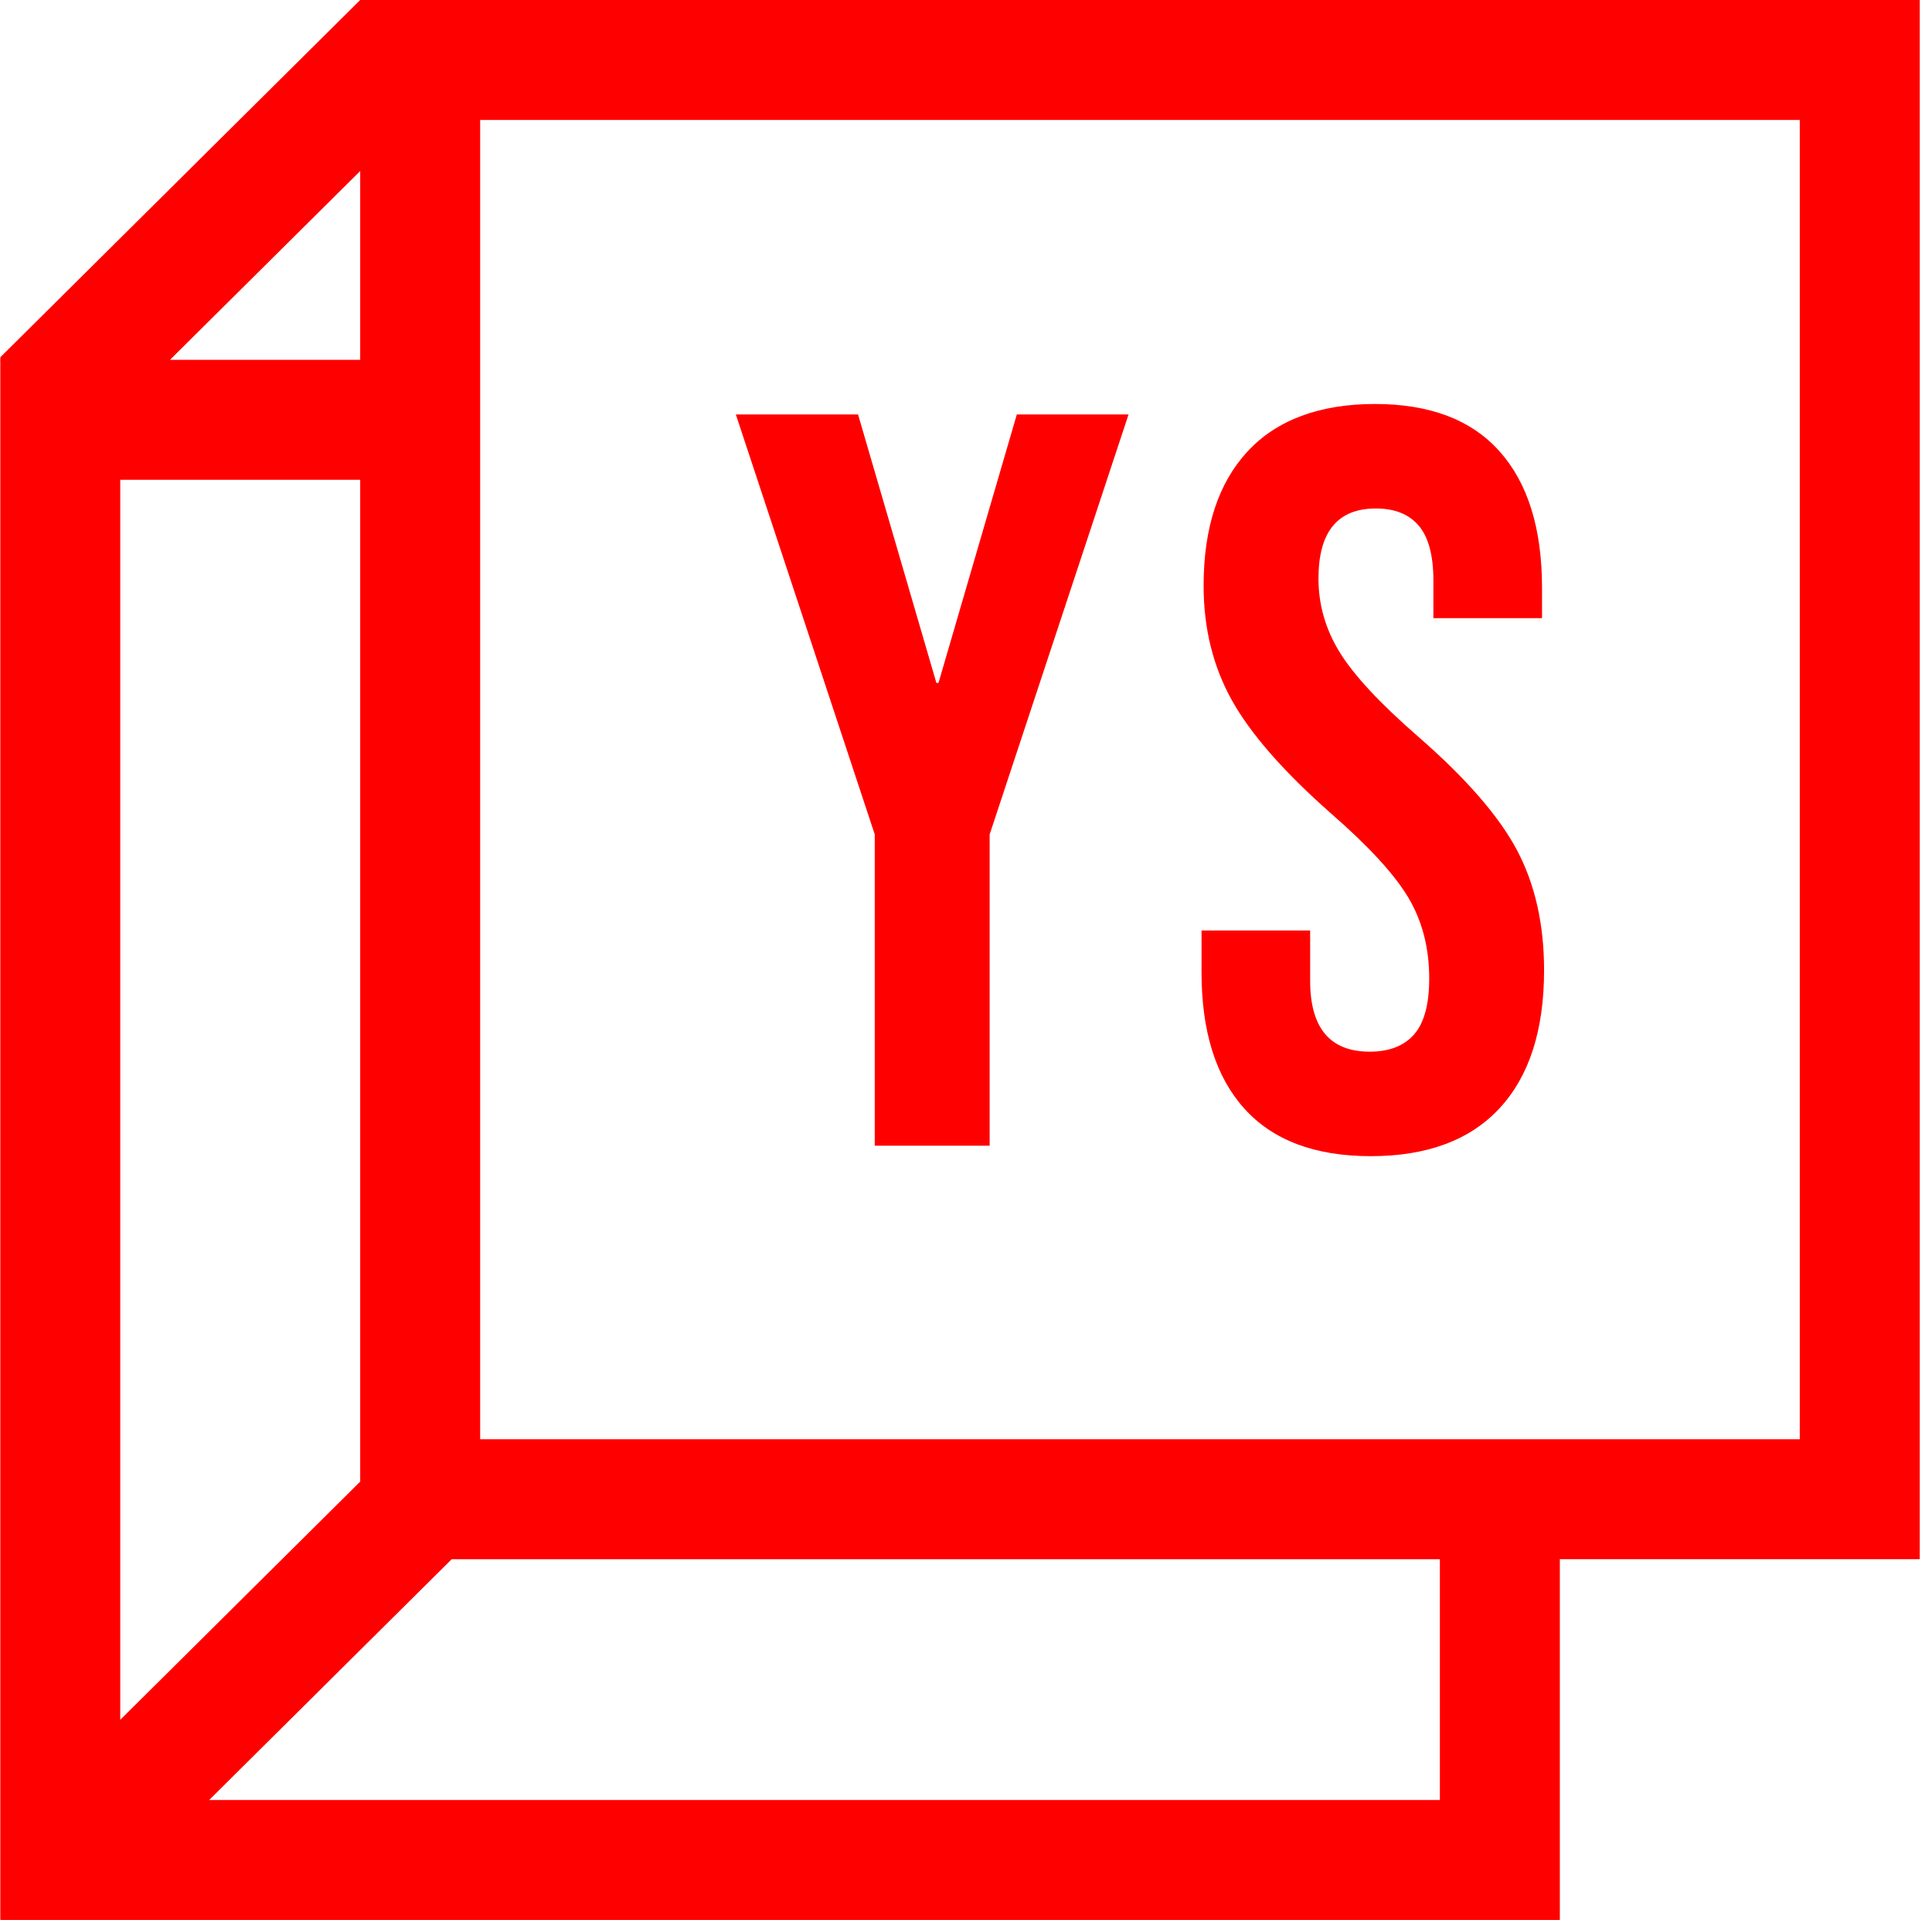
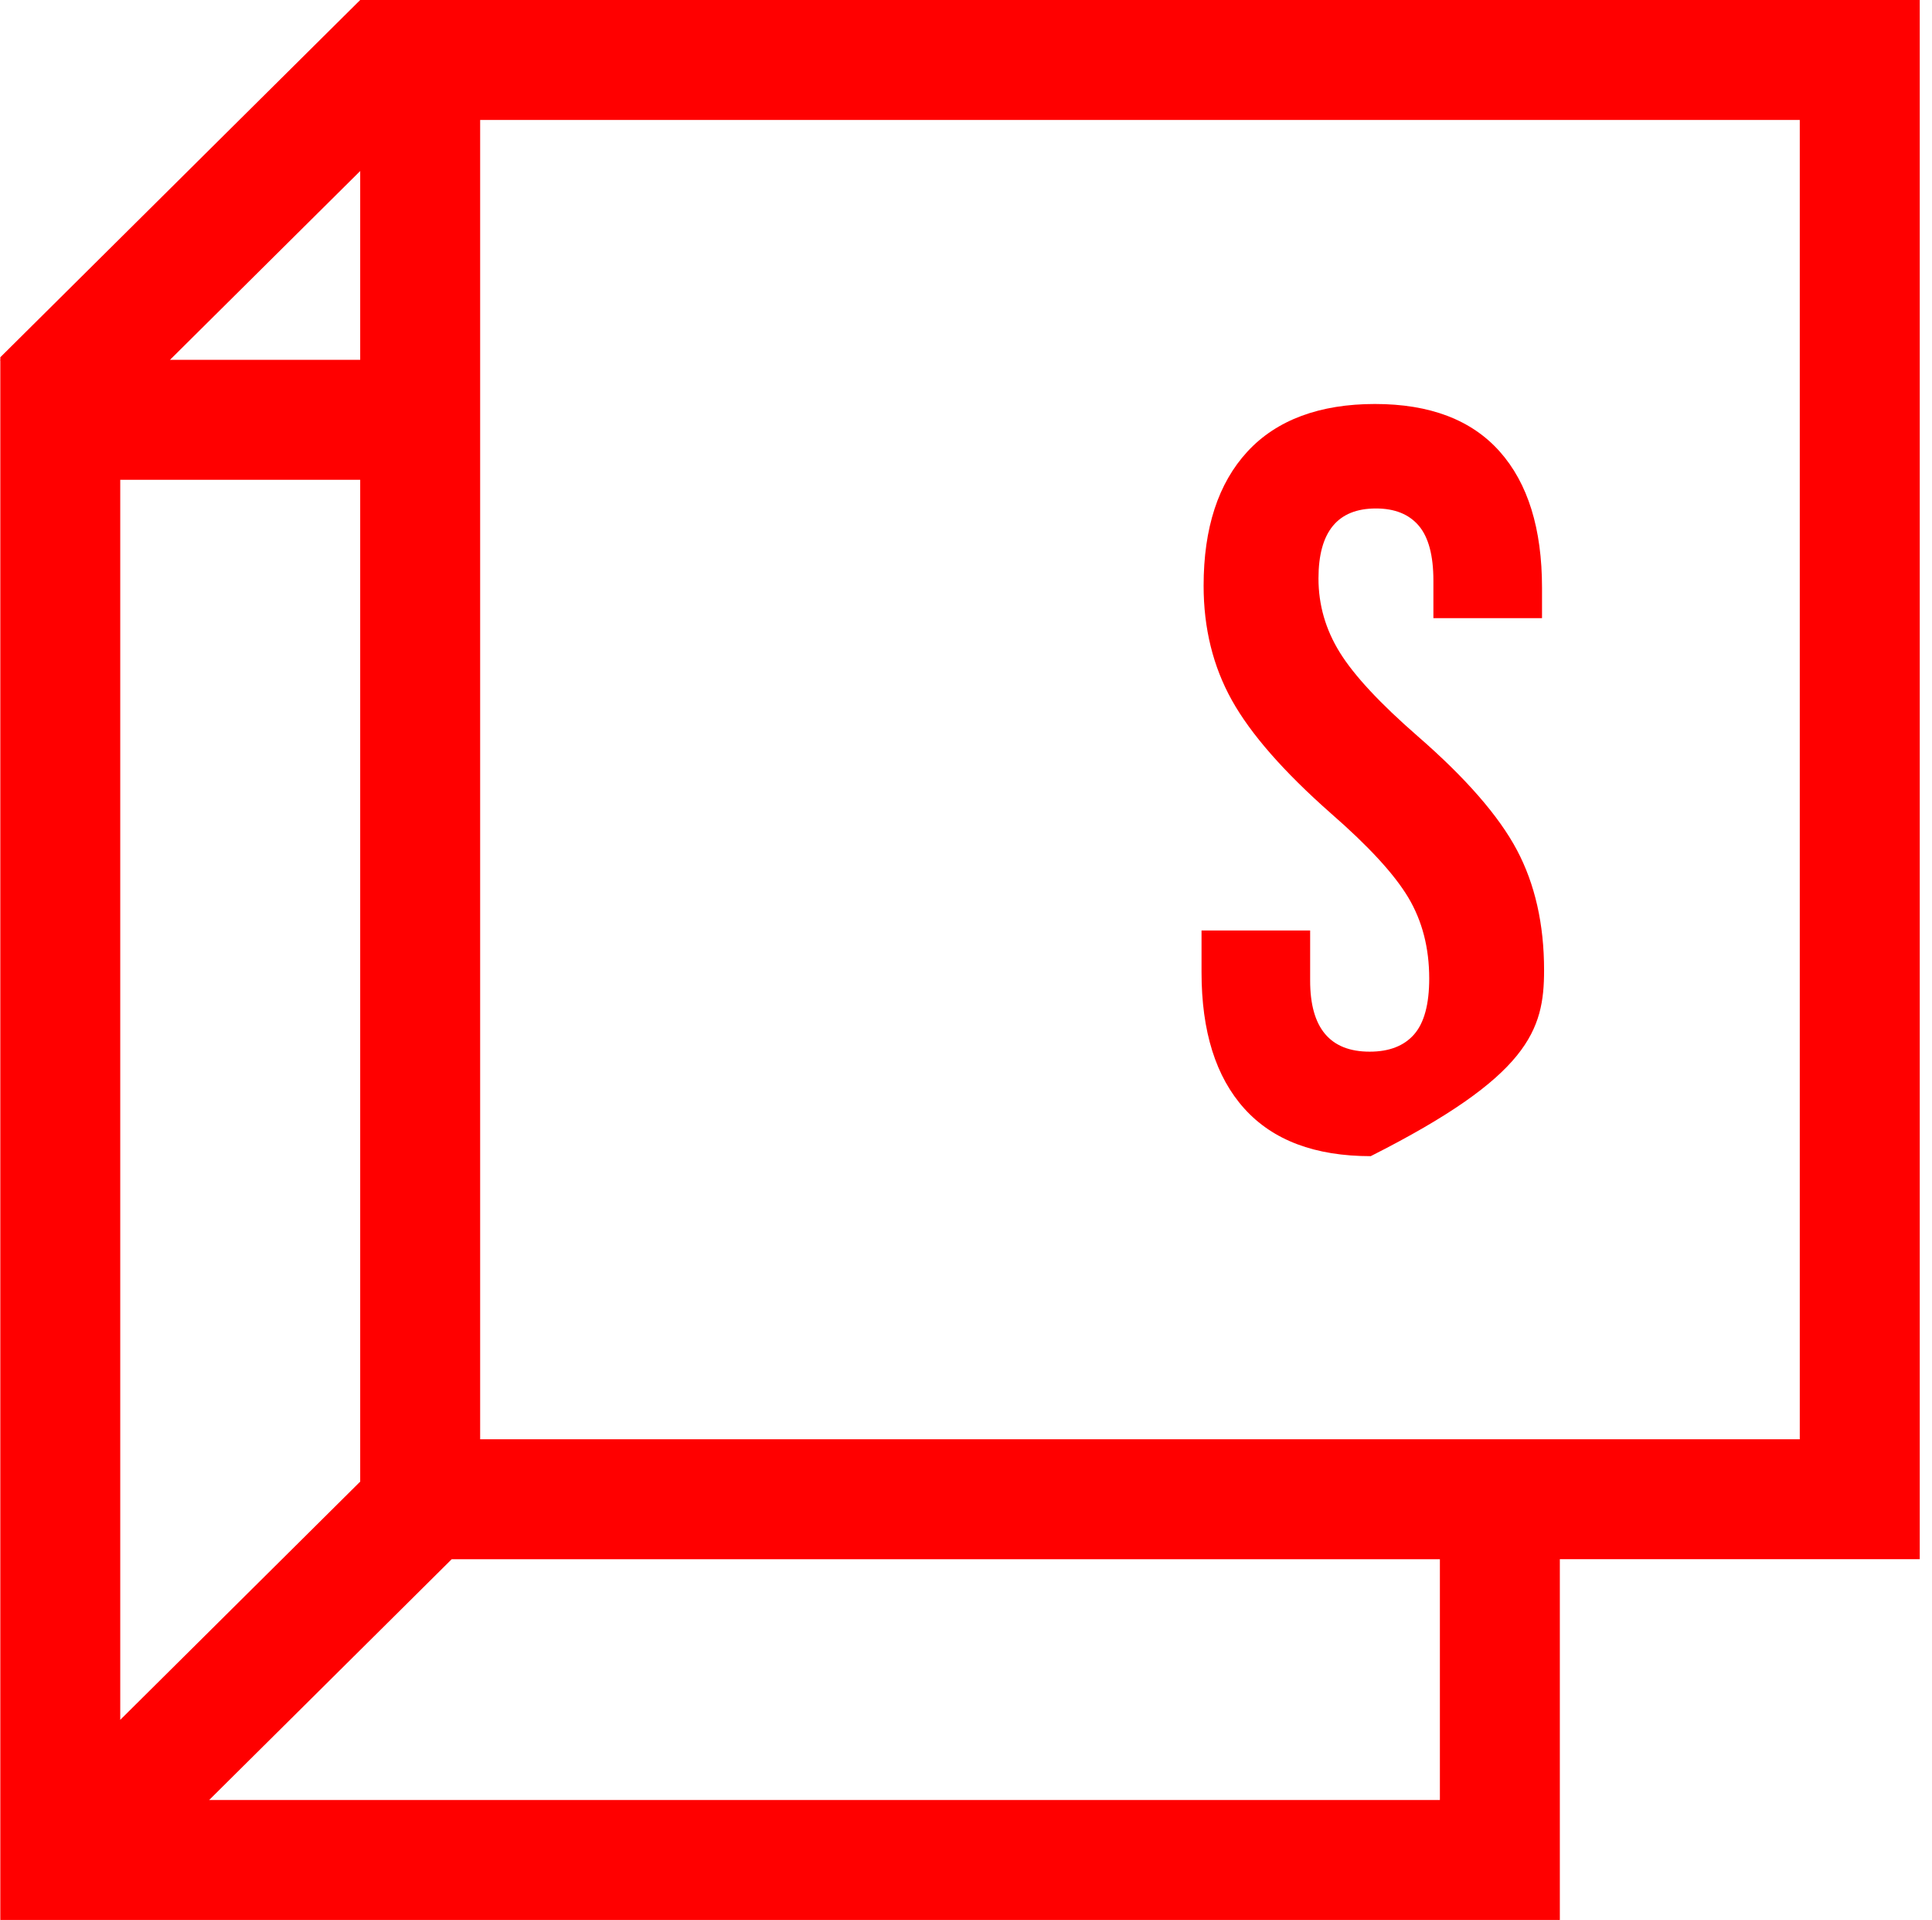
<svg xmlns="http://www.w3.org/2000/svg" width="156" height="155" viewBox="0 0 156 155" fill="none">
  <path d="M145.323 0H29.084L0.027 28.84V29.047L0.025 29.05L0 29.075L0.025 29.104V154.998H125.95V125.874H155.011V0H145.325H145.323ZM29.084 13.806V29.05H13.725L29.084 13.806ZM9.709 38.734H29.084V119.612L9.709 138.843V38.734ZM116.264 145.314H16.889L36.47 125.878H38.77H116.264V145.316V145.314ZM145.323 116.194H38.77V9.686H145.323V116.194Z" fill="#FF0000" />
-   <path d="M70.632 92.493H79.909V67.363L91.125 33.46H82.103L75.778 55.134H75.609L69.284 33.46H59.416L70.632 67.363V92.493Z" fill="#FF0000" />
-   <path d="M110.678 93.337C115.232 93.337 118.703 92.043 121.093 89.458C123.482 86.873 124.677 83.162 124.677 78.325C124.677 74.615 123.946 71.381 122.486 68.627C121.023 65.873 118.352 62.806 114.473 59.434C111.438 56.79 109.343 54.542 108.191 52.686C107.037 50.83 106.461 48.836 106.461 46.699C106.461 42.932 108.007 41.049 111.101 41.049C112.619 41.049 113.769 41.513 114.559 42.44C115.346 43.369 115.74 44.843 115.74 46.867V49.903H124.511V47.457C124.511 42.68 123.372 39.011 121.095 36.452C118.818 33.894 115.459 32.614 111.017 32.614C106.576 32.614 103.091 33.894 100.728 36.452C98.365 39.011 97.186 42.624 97.186 47.288C97.186 50.719 97.945 53.795 99.463 56.522C100.982 59.249 103.651 62.3 107.476 65.673C110.511 68.317 112.59 70.578 113.715 72.461C114.84 74.347 115.403 76.525 115.403 78.998C115.403 81.079 114.993 82.582 114.181 83.509C113.366 84.438 112.169 84.901 110.596 84.901C107.392 84.901 105.788 82.991 105.788 79.166V75.118H97.018V78.491C97.018 83.272 98.17 86.94 100.476 89.498C102.78 92.056 106.182 93.337 110.68 93.337H110.678Z" fill="#FF0000" />
+   <path d="M110.678 93.337C123.482 86.873 124.677 83.162 124.677 78.325C124.677 74.615 123.946 71.381 122.486 68.627C121.023 65.873 118.352 62.806 114.473 59.434C111.438 56.79 109.343 54.542 108.191 52.686C107.037 50.83 106.461 48.836 106.461 46.699C106.461 42.932 108.007 41.049 111.101 41.049C112.619 41.049 113.769 41.513 114.559 42.44C115.346 43.369 115.74 44.843 115.74 46.867V49.903H124.511V47.457C124.511 42.68 123.372 39.011 121.095 36.452C118.818 33.894 115.459 32.614 111.017 32.614C106.576 32.614 103.091 33.894 100.728 36.452C98.365 39.011 97.186 42.624 97.186 47.288C97.186 50.719 97.945 53.795 99.463 56.522C100.982 59.249 103.651 62.3 107.476 65.673C110.511 68.317 112.59 70.578 113.715 72.461C114.84 74.347 115.403 76.525 115.403 78.998C115.403 81.079 114.993 82.582 114.181 83.509C113.366 84.438 112.169 84.901 110.596 84.901C107.392 84.901 105.788 82.991 105.788 79.166V75.118H97.018V78.491C97.018 83.272 98.17 86.94 100.476 89.498C102.78 92.056 106.182 93.337 110.68 93.337H110.678Z" fill="#FF0000" />
</svg>